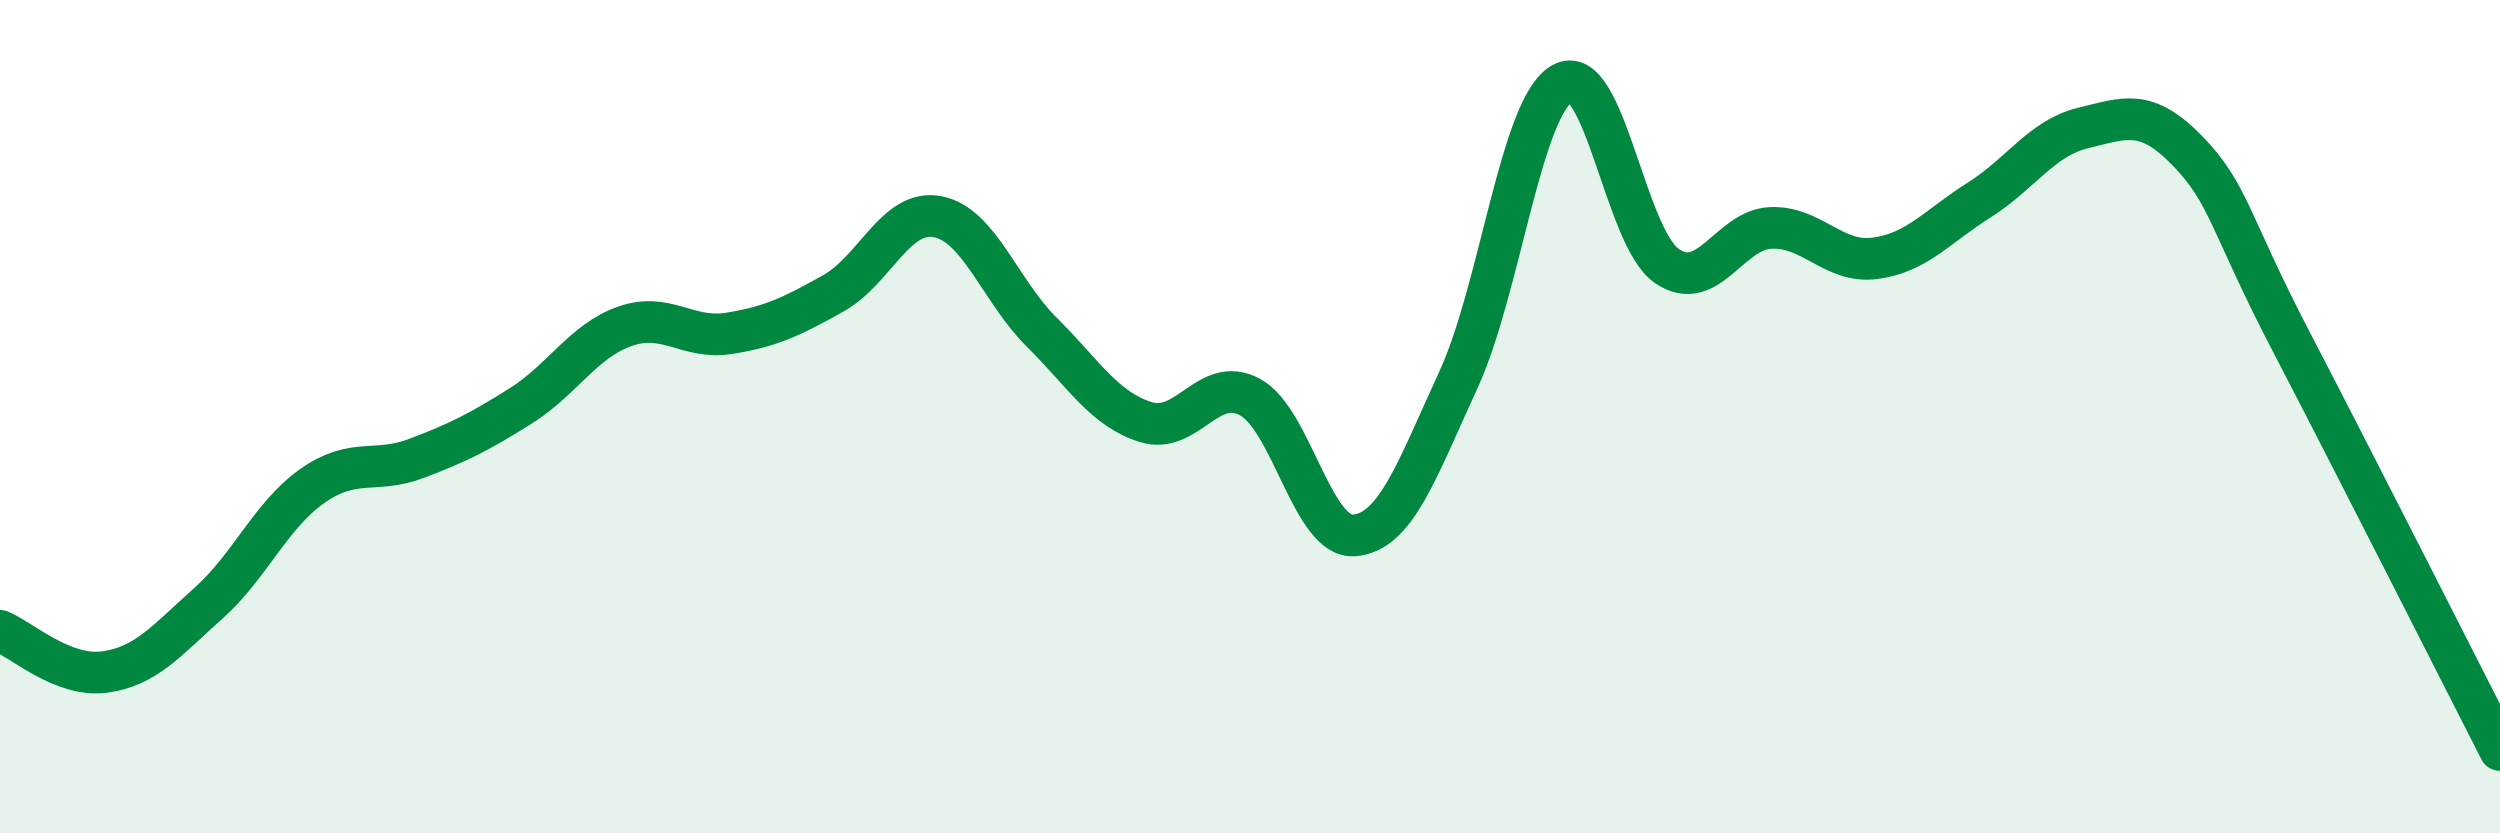
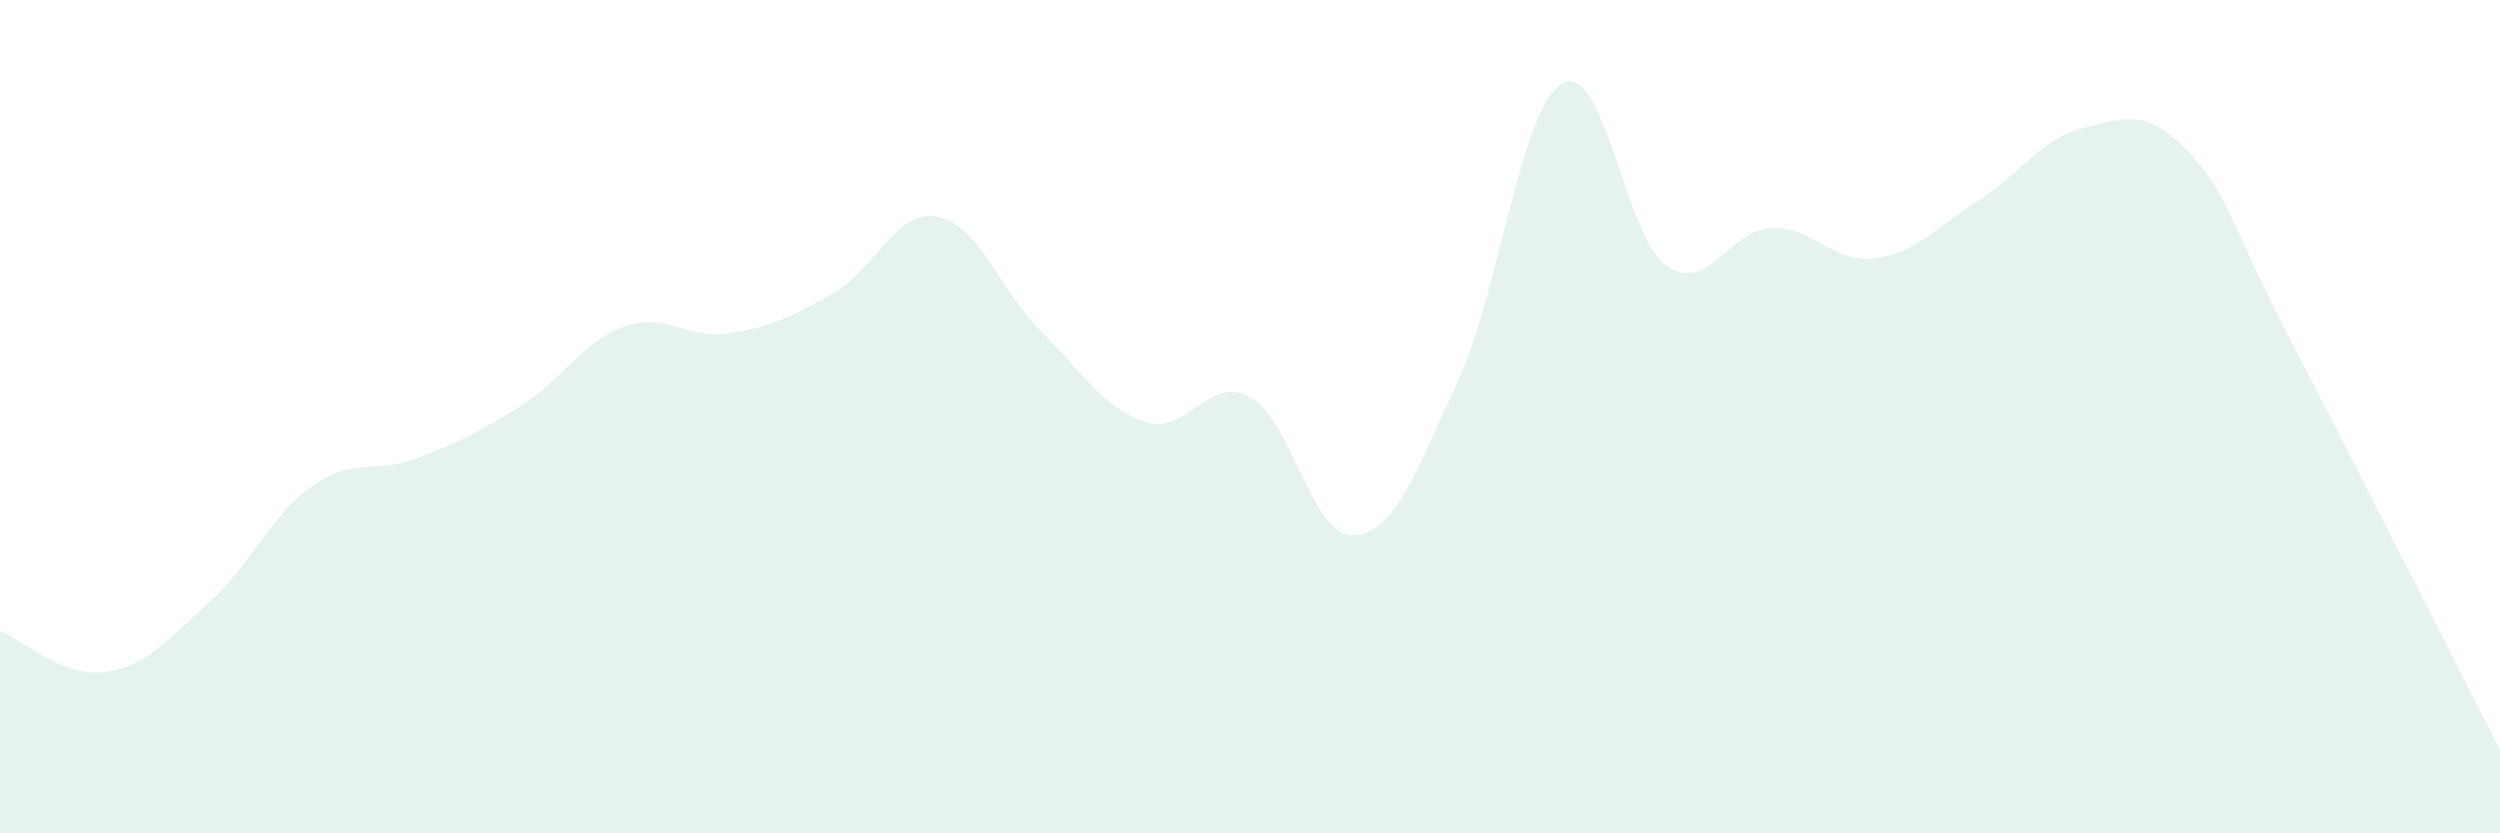
<svg xmlns="http://www.w3.org/2000/svg" width="60" height="20" viewBox="0 0 60 20">
  <path d="M 0,15.14 C 0.5,15.34 1.5,16.26 2.5,16.13 C 3.5,16 4,15.37 5,14.48 C 6,13.59 6.5,12.36 7.5,11.66 C 8.5,10.96 9,11.38 10,11 C 11,10.62 11.5,10.37 12.5,9.74 C 13.5,9.11 14,8.18 15,7.83 C 16,7.48 16.5,8.16 17.5,8 C 18.5,7.84 19,7.6 20,7.04 C 21,6.48 21.5,5.01 22.5,5.2 C 23.5,5.39 24,6.98 25,7.97 C 26,8.96 26.5,9.82 27.5,10.13 C 28.5,10.44 29,8.99 30,9.53 C 31,10.07 31.5,12.93 32.5,12.85 C 33.5,12.77 34,11.29 35,9.12 C 36,6.95 36.5,2.55 37.5,2 C 38.5,1.45 39,5.69 40,6.38 C 41,7.07 41.5,5.51 42.5,5.47 C 43.5,5.43 44,6.33 45,6.2 C 46,6.07 46.5,5.43 47.5,4.8 C 48.5,4.17 49,3.31 50,3.07 C 51,2.83 51.5,2.59 52.5,3.62 C 53.5,4.65 53.5,5.34 55,8.22 C 56.5,11.1 59,16.04 60,18L60 20L0 20Z" fill="#008740" opacity="0.1" stroke-linecap="round" stroke-linejoin="round" />
-   <path d="M 0,15.14 C 0.5,15.34 1.5,16.26 2.5,16.13 C 3.5,16 4,15.37 5,14.48 C 6,13.59 6.5,12.36 7.5,11.66 C 8.5,10.96 9,11.38 10,11 C 11,10.62 11.5,10.37 12.5,9.74 C 13.5,9.11 14,8.18 15,7.83 C 16,7.48 16.5,8.16 17.5,8 C 18.5,7.84 19,7.6 20,7.04 C 21,6.48 21.5,5.01 22.5,5.2 C 23.5,5.39 24,6.98 25,7.97 C 26,8.96 26.5,9.82 27.5,10.13 C 28.5,10.44 29,8.99 30,9.53 C 31,10.07 31.5,12.93 32.5,12.85 C 33.5,12.77 34,11.29 35,9.12 C 36,6.95 36.5,2.55 37.5,2 C 38.5,1.45 39,5.69 40,6.38 C 41,7.07 41.5,5.51 42.5,5.47 C 43.5,5.43 44,6.33 45,6.2 C 46,6.07 46.5,5.43 47.5,4.8 C 48.5,4.17 49,3.31 50,3.07 C 51,2.83 51.5,2.59 52.5,3.62 C 53.5,4.65 53.5,5.34 55,8.22 C 56.5,11.1 59,16.04 60,18" stroke="#008740" stroke-width="1" fill="none" stroke-linecap="round" stroke-linejoin="round" />
</svg>